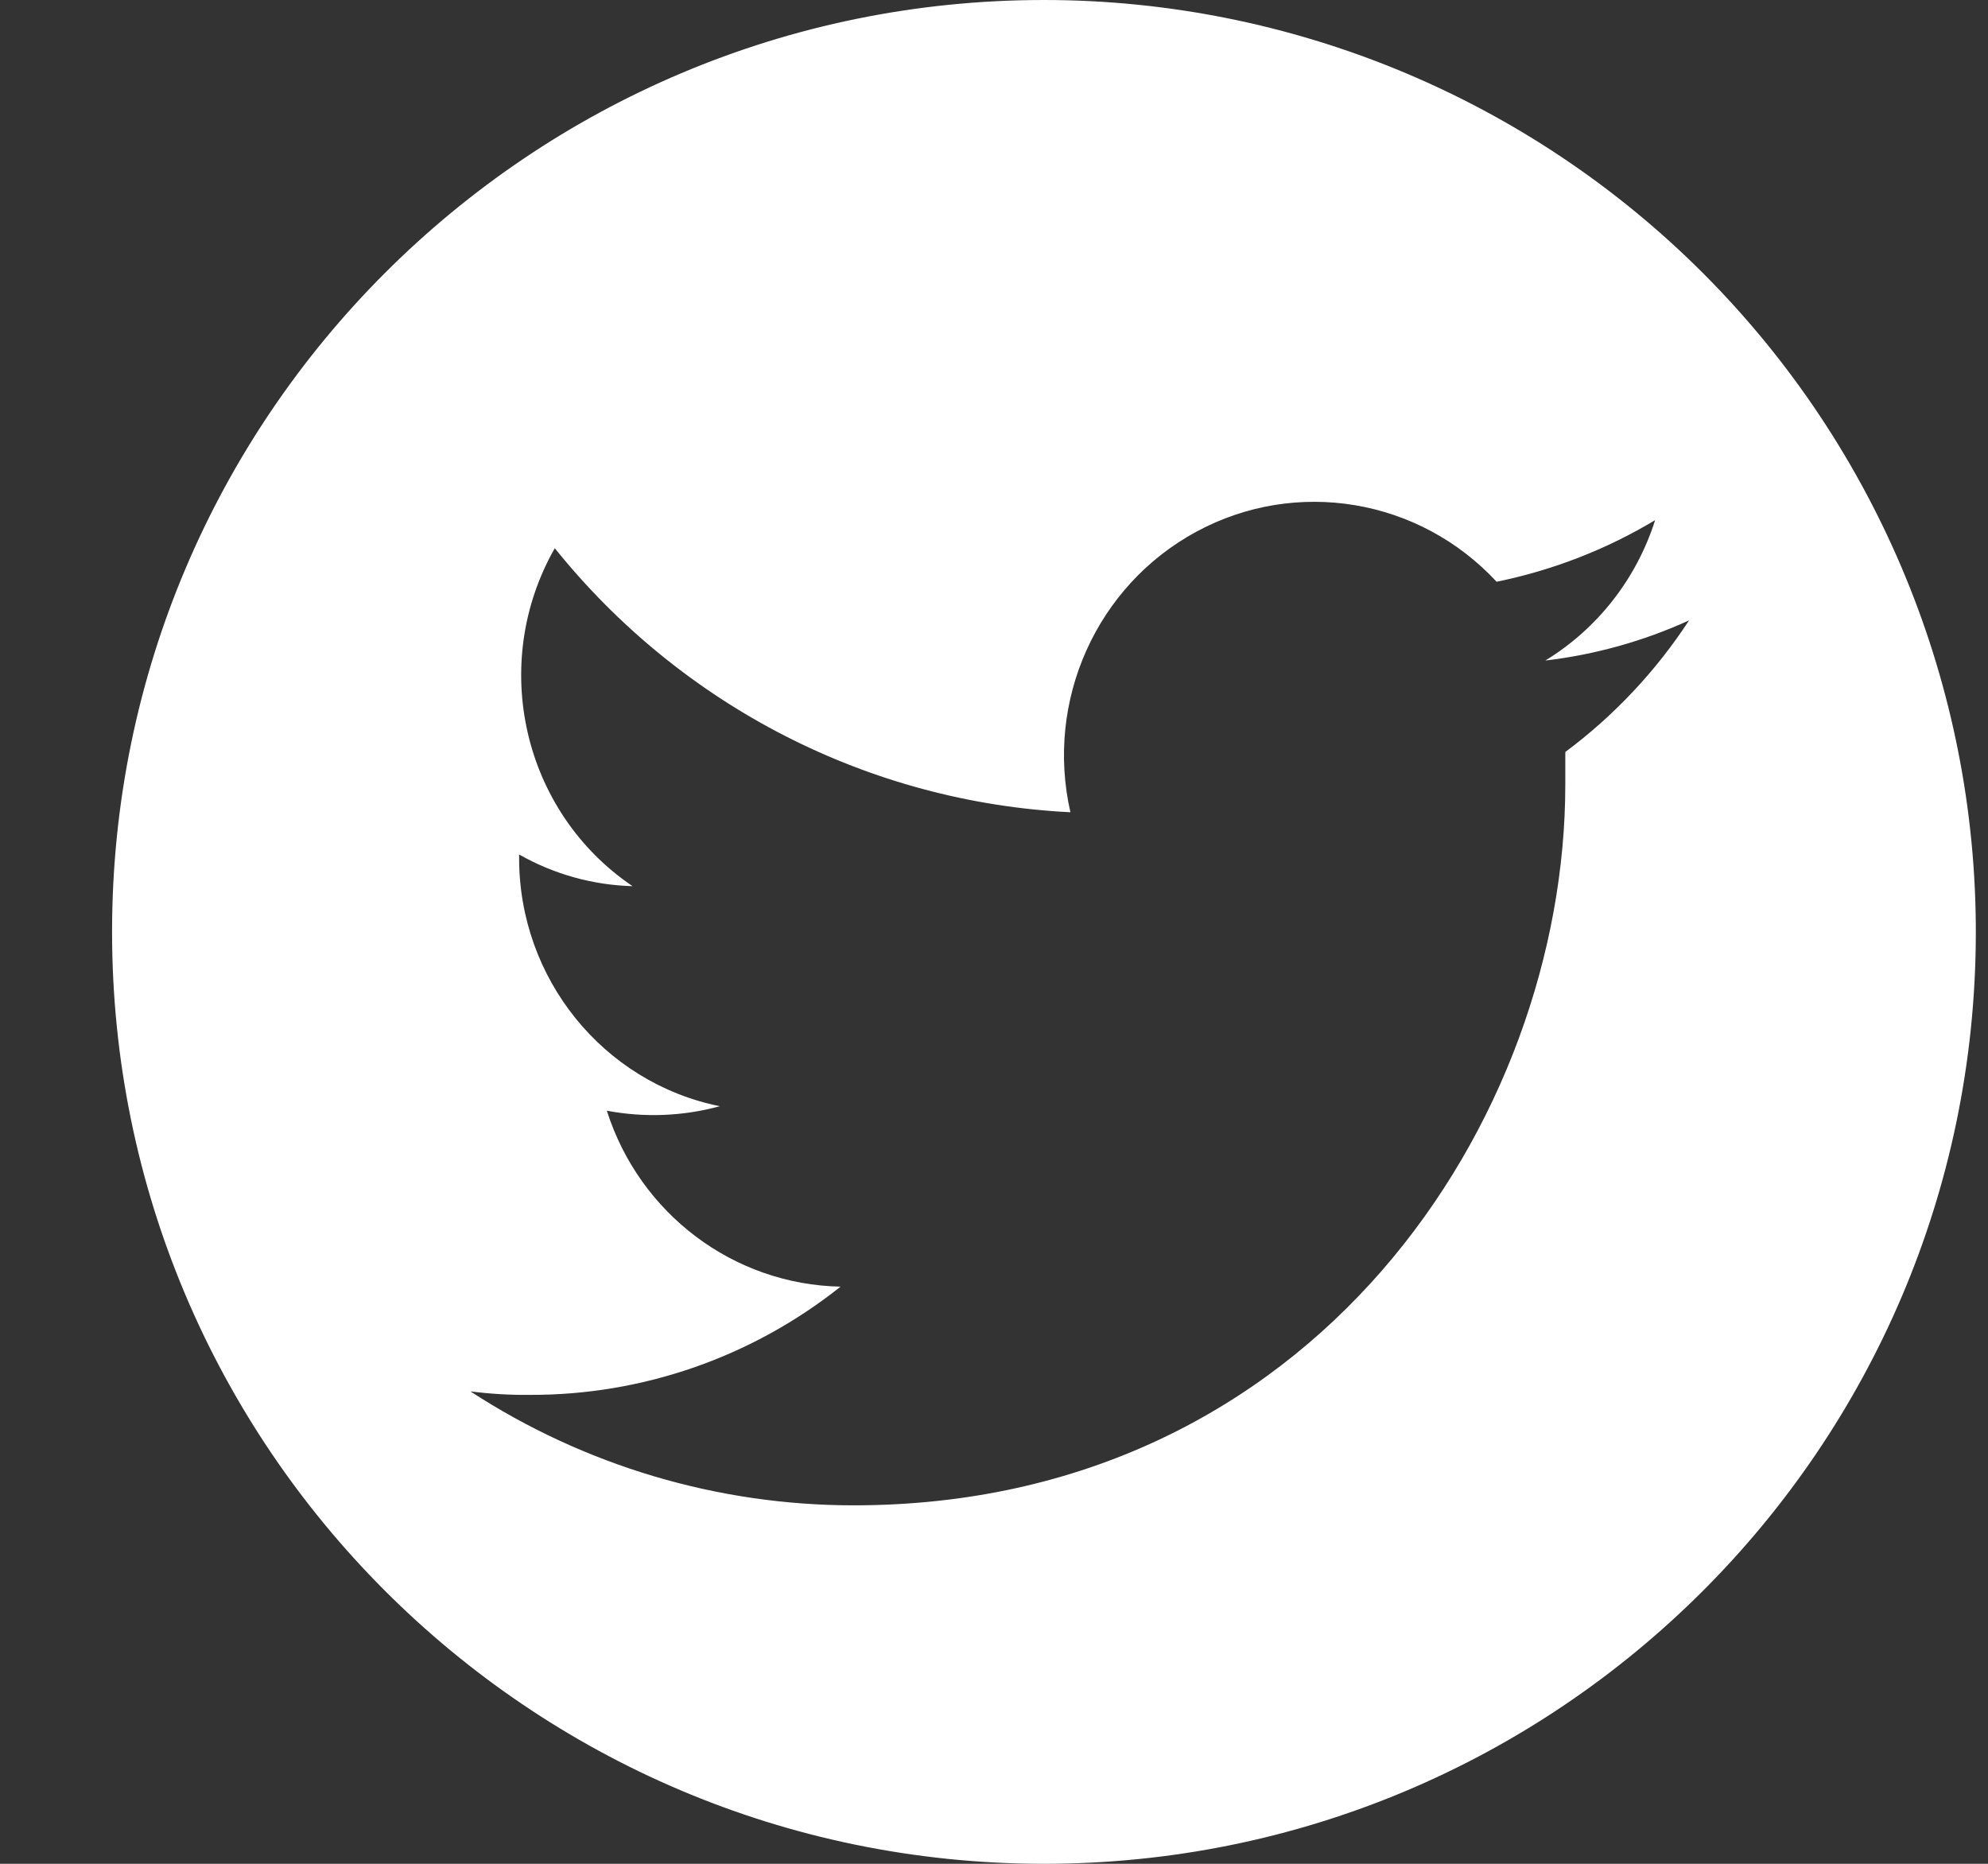
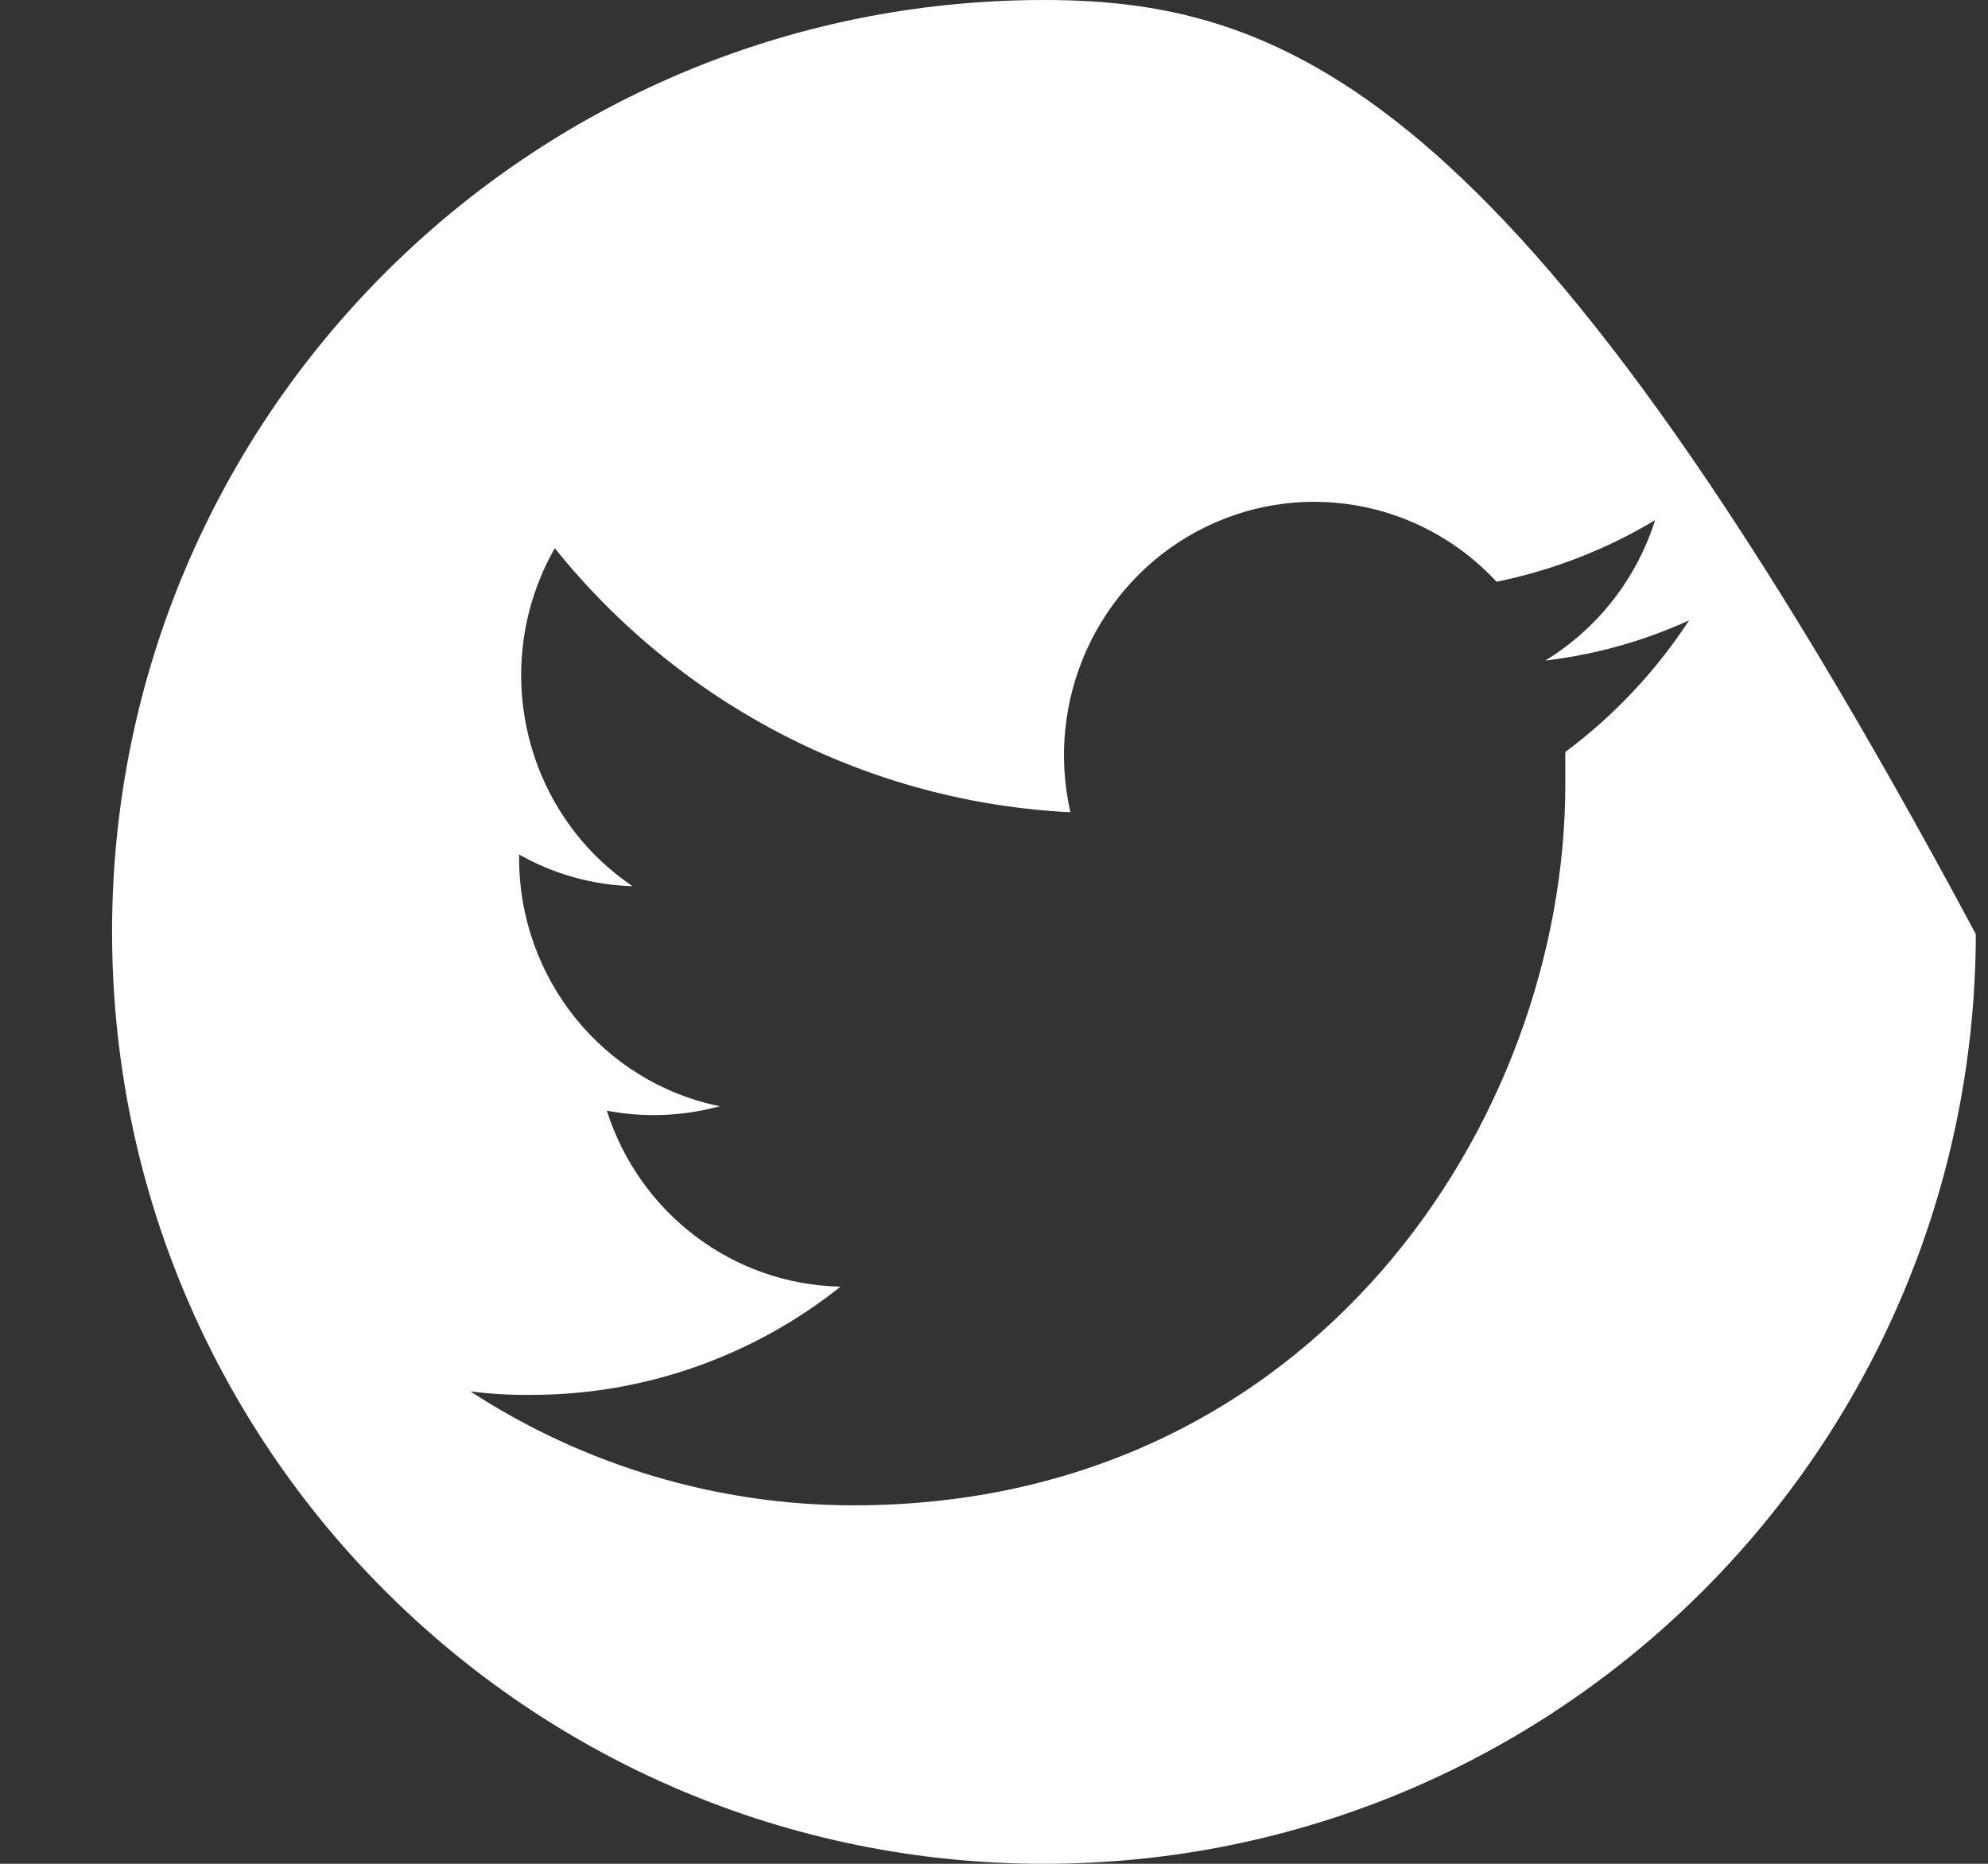
<svg xmlns="http://www.w3.org/2000/svg" width="16px" height="15px" viewBox="0 0 16 15" version="1.1">
  <rect x="0" y="0" width="16" height="15" fill="#333333" stroke="none" />
  <title>Shape</title>
  <desc>Created with Sketch.</desc>
  <g id="Symbols" stroke="none" stroke-width="1" fill="none" fill-rule="evenodd">
    <g id="Layout/-footer" transform="translate(-139, -237)" fill="#FFFFFF" fill-rule="nonzero">
-       <path d="M147.402,237 C143.262,237 139.905,240.354 139.902,244.494 C139.899,248.634 143.25,251.993 147.39,252 C151.53,252.007 154.892,248.658 154.902,244.518 C154.907,242.526 154.118,240.613 152.711,239.203 C151.304,237.793 149.394,237 147.402,237 L147.402,237 Z M151.598,243.052 L151.598,243.314 C151.598,246.009 149.573,249.115 145.87,249.115 C144.777,249.115 143.706,248.797 142.786,248.198 C142.945,248.218 143.105,248.228 143.265,248.226 C144.172,248.229 145.053,247.922 145.765,247.355 C144.904,247.338 144.148,246.769 143.884,245.939 C144.186,245.996 144.497,245.984 144.793,245.903 C143.853,245.712 143.176,244.874 143.178,243.902 L143.178,243.877 C143.458,244.036 143.771,244.123 144.091,244.132 C143.207,243.534 142.934,242.345 143.465,241.412 C144.488,242.685 145.997,243.457 147.615,243.537 C147.41,242.639 147.826,241.713 148.629,241.279 C149.431,240.845 150.422,241.01 151.045,241.682 C151.495,241.59 151.927,241.423 152.321,241.186 C152.171,241.658 151.857,242.06 151.437,242.316 C151.837,242.269 152.227,242.16 152.594,241.993 C152.326,242.403 151.989,242.761 151.598,243.052 L151.598,243.052 Z" id="Shape" />
+       <path d="M147.402,237 C143.262,237 139.905,240.354 139.902,244.494 C139.899,248.634 143.25,251.993 147.39,252 C151.53,252.007 154.892,248.658 154.902,244.518 C151.304,237.793 149.394,237 147.402,237 L147.402,237 Z M151.598,243.052 L151.598,243.314 C151.598,246.009 149.573,249.115 145.87,249.115 C144.777,249.115 143.706,248.797 142.786,248.198 C142.945,248.218 143.105,248.228 143.265,248.226 C144.172,248.229 145.053,247.922 145.765,247.355 C144.904,247.338 144.148,246.769 143.884,245.939 C144.186,245.996 144.497,245.984 144.793,245.903 C143.853,245.712 143.176,244.874 143.178,243.902 L143.178,243.877 C143.458,244.036 143.771,244.123 144.091,244.132 C143.207,243.534 142.934,242.345 143.465,241.412 C144.488,242.685 145.997,243.457 147.615,243.537 C147.41,242.639 147.826,241.713 148.629,241.279 C149.431,240.845 150.422,241.01 151.045,241.682 C151.495,241.59 151.927,241.423 152.321,241.186 C152.171,241.658 151.857,242.06 151.437,242.316 C151.837,242.269 152.227,242.16 152.594,241.993 C152.326,242.403 151.989,242.761 151.598,243.052 L151.598,243.052 Z" id="Shape" />
    </g>
  </g>
</svg>